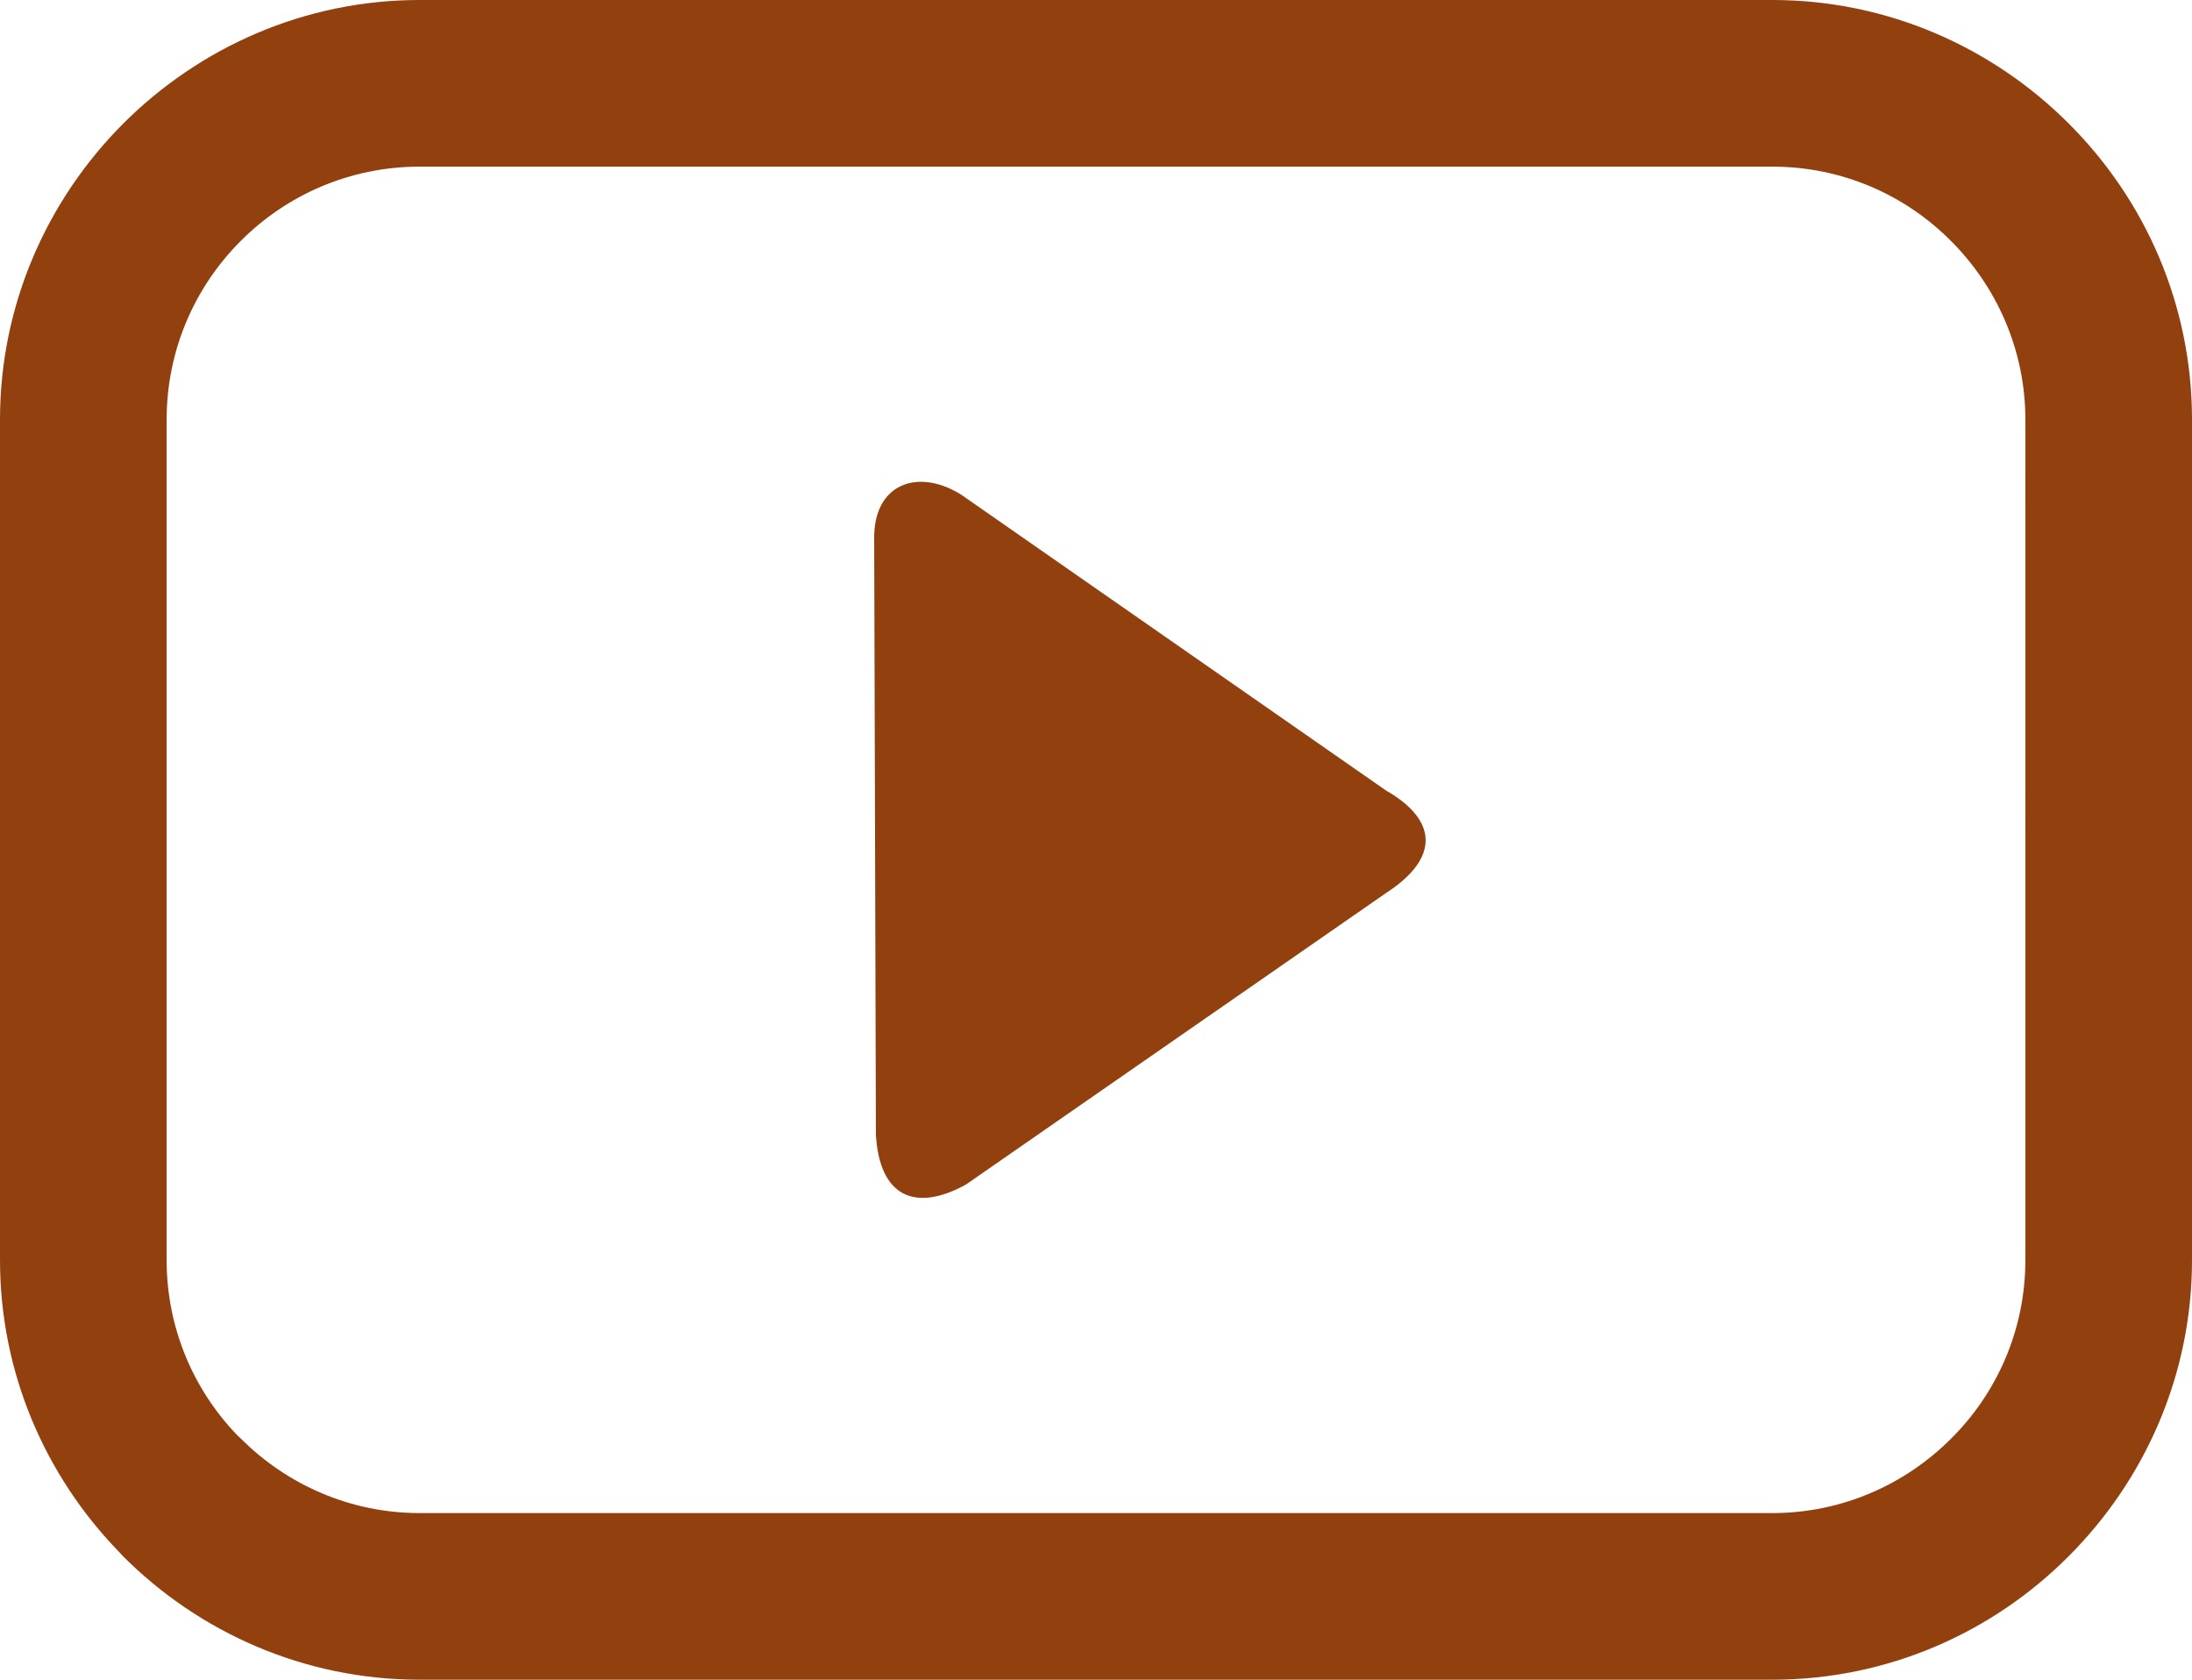
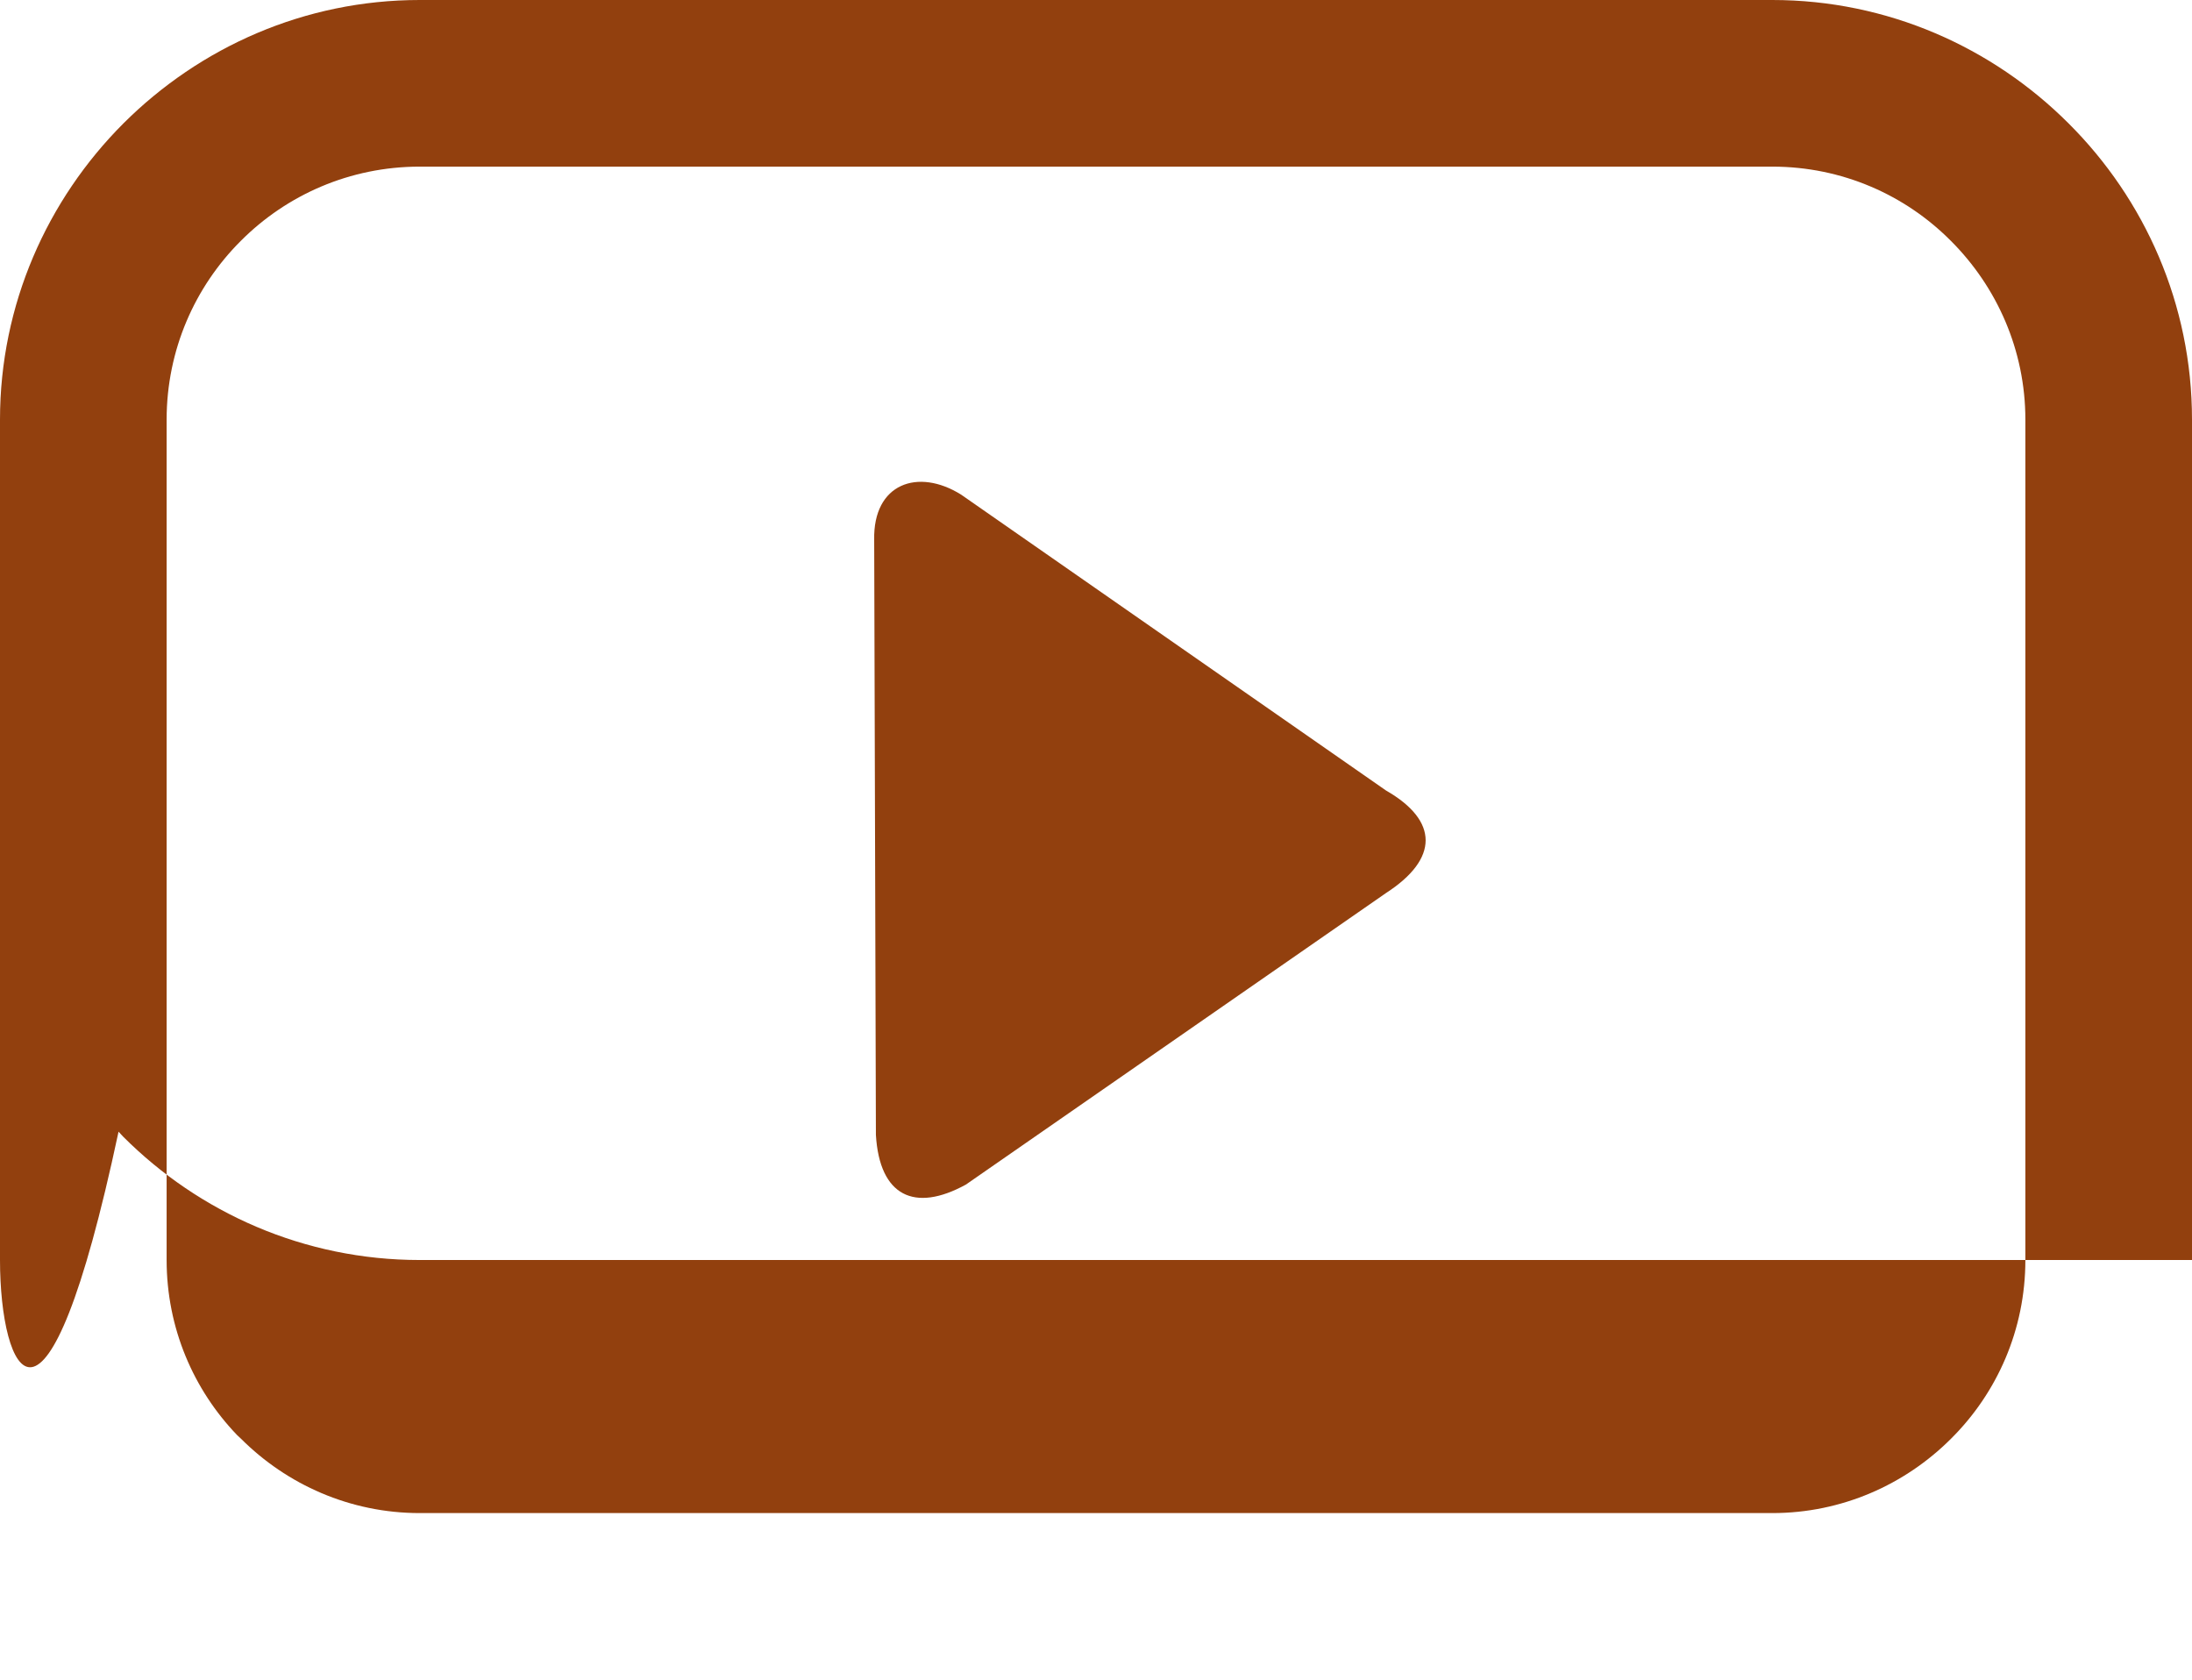
<svg xmlns="http://www.w3.org/2000/svg" shape-rendering="geometricPrecision" text-rendering="geometricPrecision" image-rendering="optimizeQuality" fill-rule="evenodd" clip-rule="evenodd" viewBox="0 0 512 392.34">
-   <path fill="#92400e" fill-rule="nonzero" d="M98.02 0h315.96c26.89 0 51.4 11.03 69.19 28.82C500.96 46.54 512 71.05 512 98.02V294.3c0 26.91-11.03 51.41-28.83 69.21-17.71 17.78-42.22 28.82-69.19 28.82H98.02c-26.97 0-51.48-11.04-69.23-28.79l-1.1-1.18C10.57 344.67 0 320.64 0 294.3V98.02c0-26.89 11.03-51.37 28.79-69.16l.07-.07C46.69 11.01 71.15 0 98.02 0zm225.71 208.59c12.37-7.99 12.34-16.89 0-23.96l-99.22-69.09c-10.09-6.32-20.6-2.61-20.32 10.55l.4 139c.86 14.27 9.01 18.19 21.02 11.59l98.12-68.09zm90.25-169.67H98.02c-16.29 0-31.07 6.62-41.73 17.3l-.07.07c-10.68 10.66-17.3 25.44-17.3 41.73V294.3c0 15.88 6.28 30.31 16.47 40.9l.9.84c10.71 10.71 25.49 17.37 41.73 17.37h315.96c16.24 0 31.02-6.66 41.73-17.37 10.74-10.66 17.37-25.44 17.37-41.74V98.02c0-16.24-6.66-31.02-17.37-41.73-10.66-10.75-25.44-17.37-41.73-17.37z" />
+   <path fill="#92400e" fill-rule="nonzero" d="M98.02 0h315.96c26.89 0 51.4 11.03 69.19 28.82C500.96 46.54 512 71.05 512 98.02V294.3H98.02c-26.97 0-51.48-11.04-69.23-28.79l-1.1-1.18C10.57 344.67 0 320.64 0 294.3V98.02c0-26.89 11.03-51.37 28.79-69.16l.07-.07C46.69 11.01 71.15 0 98.02 0zm225.71 208.59c12.37-7.99 12.34-16.89 0-23.96l-99.22-69.09c-10.09-6.32-20.6-2.61-20.32 10.55l.4 139c.86 14.27 9.01 18.19 21.02 11.59l98.12-68.09zm90.25-169.67H98.02c-16.29 0-31.07 6.62-41.73 17.3l-.07.07c-10.68 10.66-17.3 25.44-17.3 41.73V294.3c0 15.88 6.28 30.31 16.47 40.9l.9.84c10.71 10.71 25.49 17.37 41.73 17.37h315.96c16.24 0 31.02-6.66 41.73-17.37 10.74-10.66 17.37-25.44 17.37-41.74V98.02c0-16.24-6.66-31.02-17.37-41.73-10.66-10.75-25.44-17.37-41.73-17.37z" />
</svg>